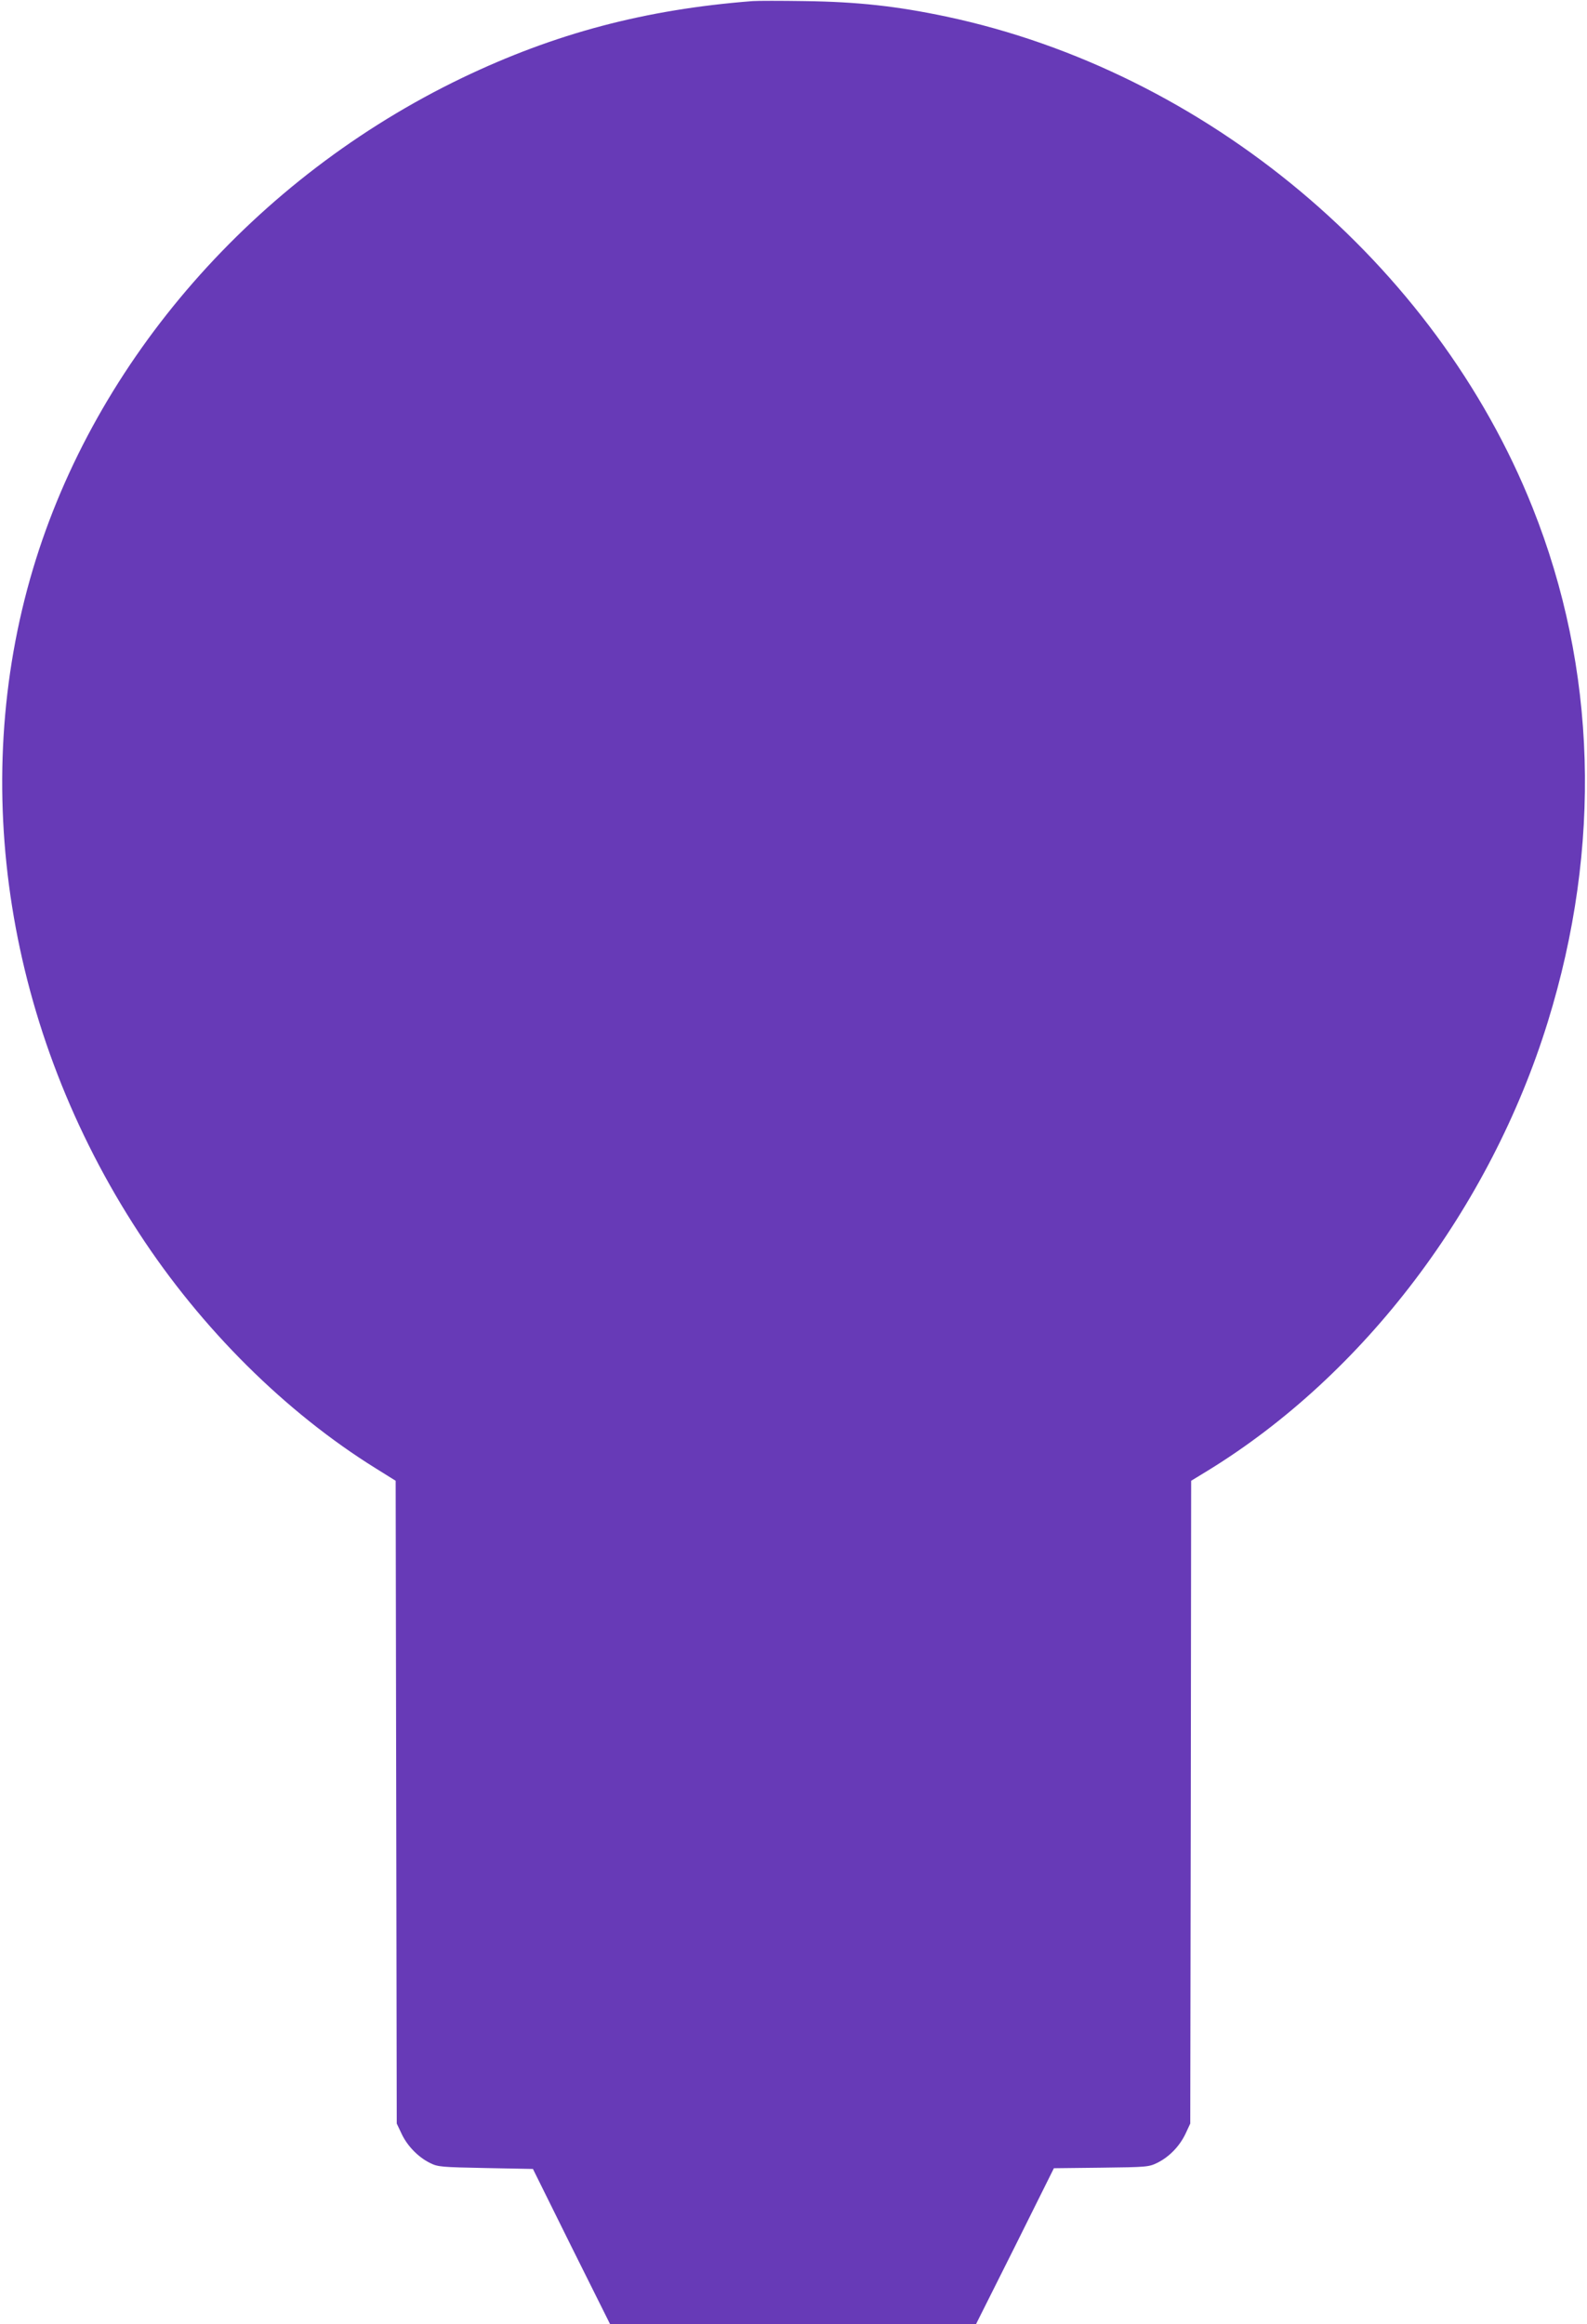
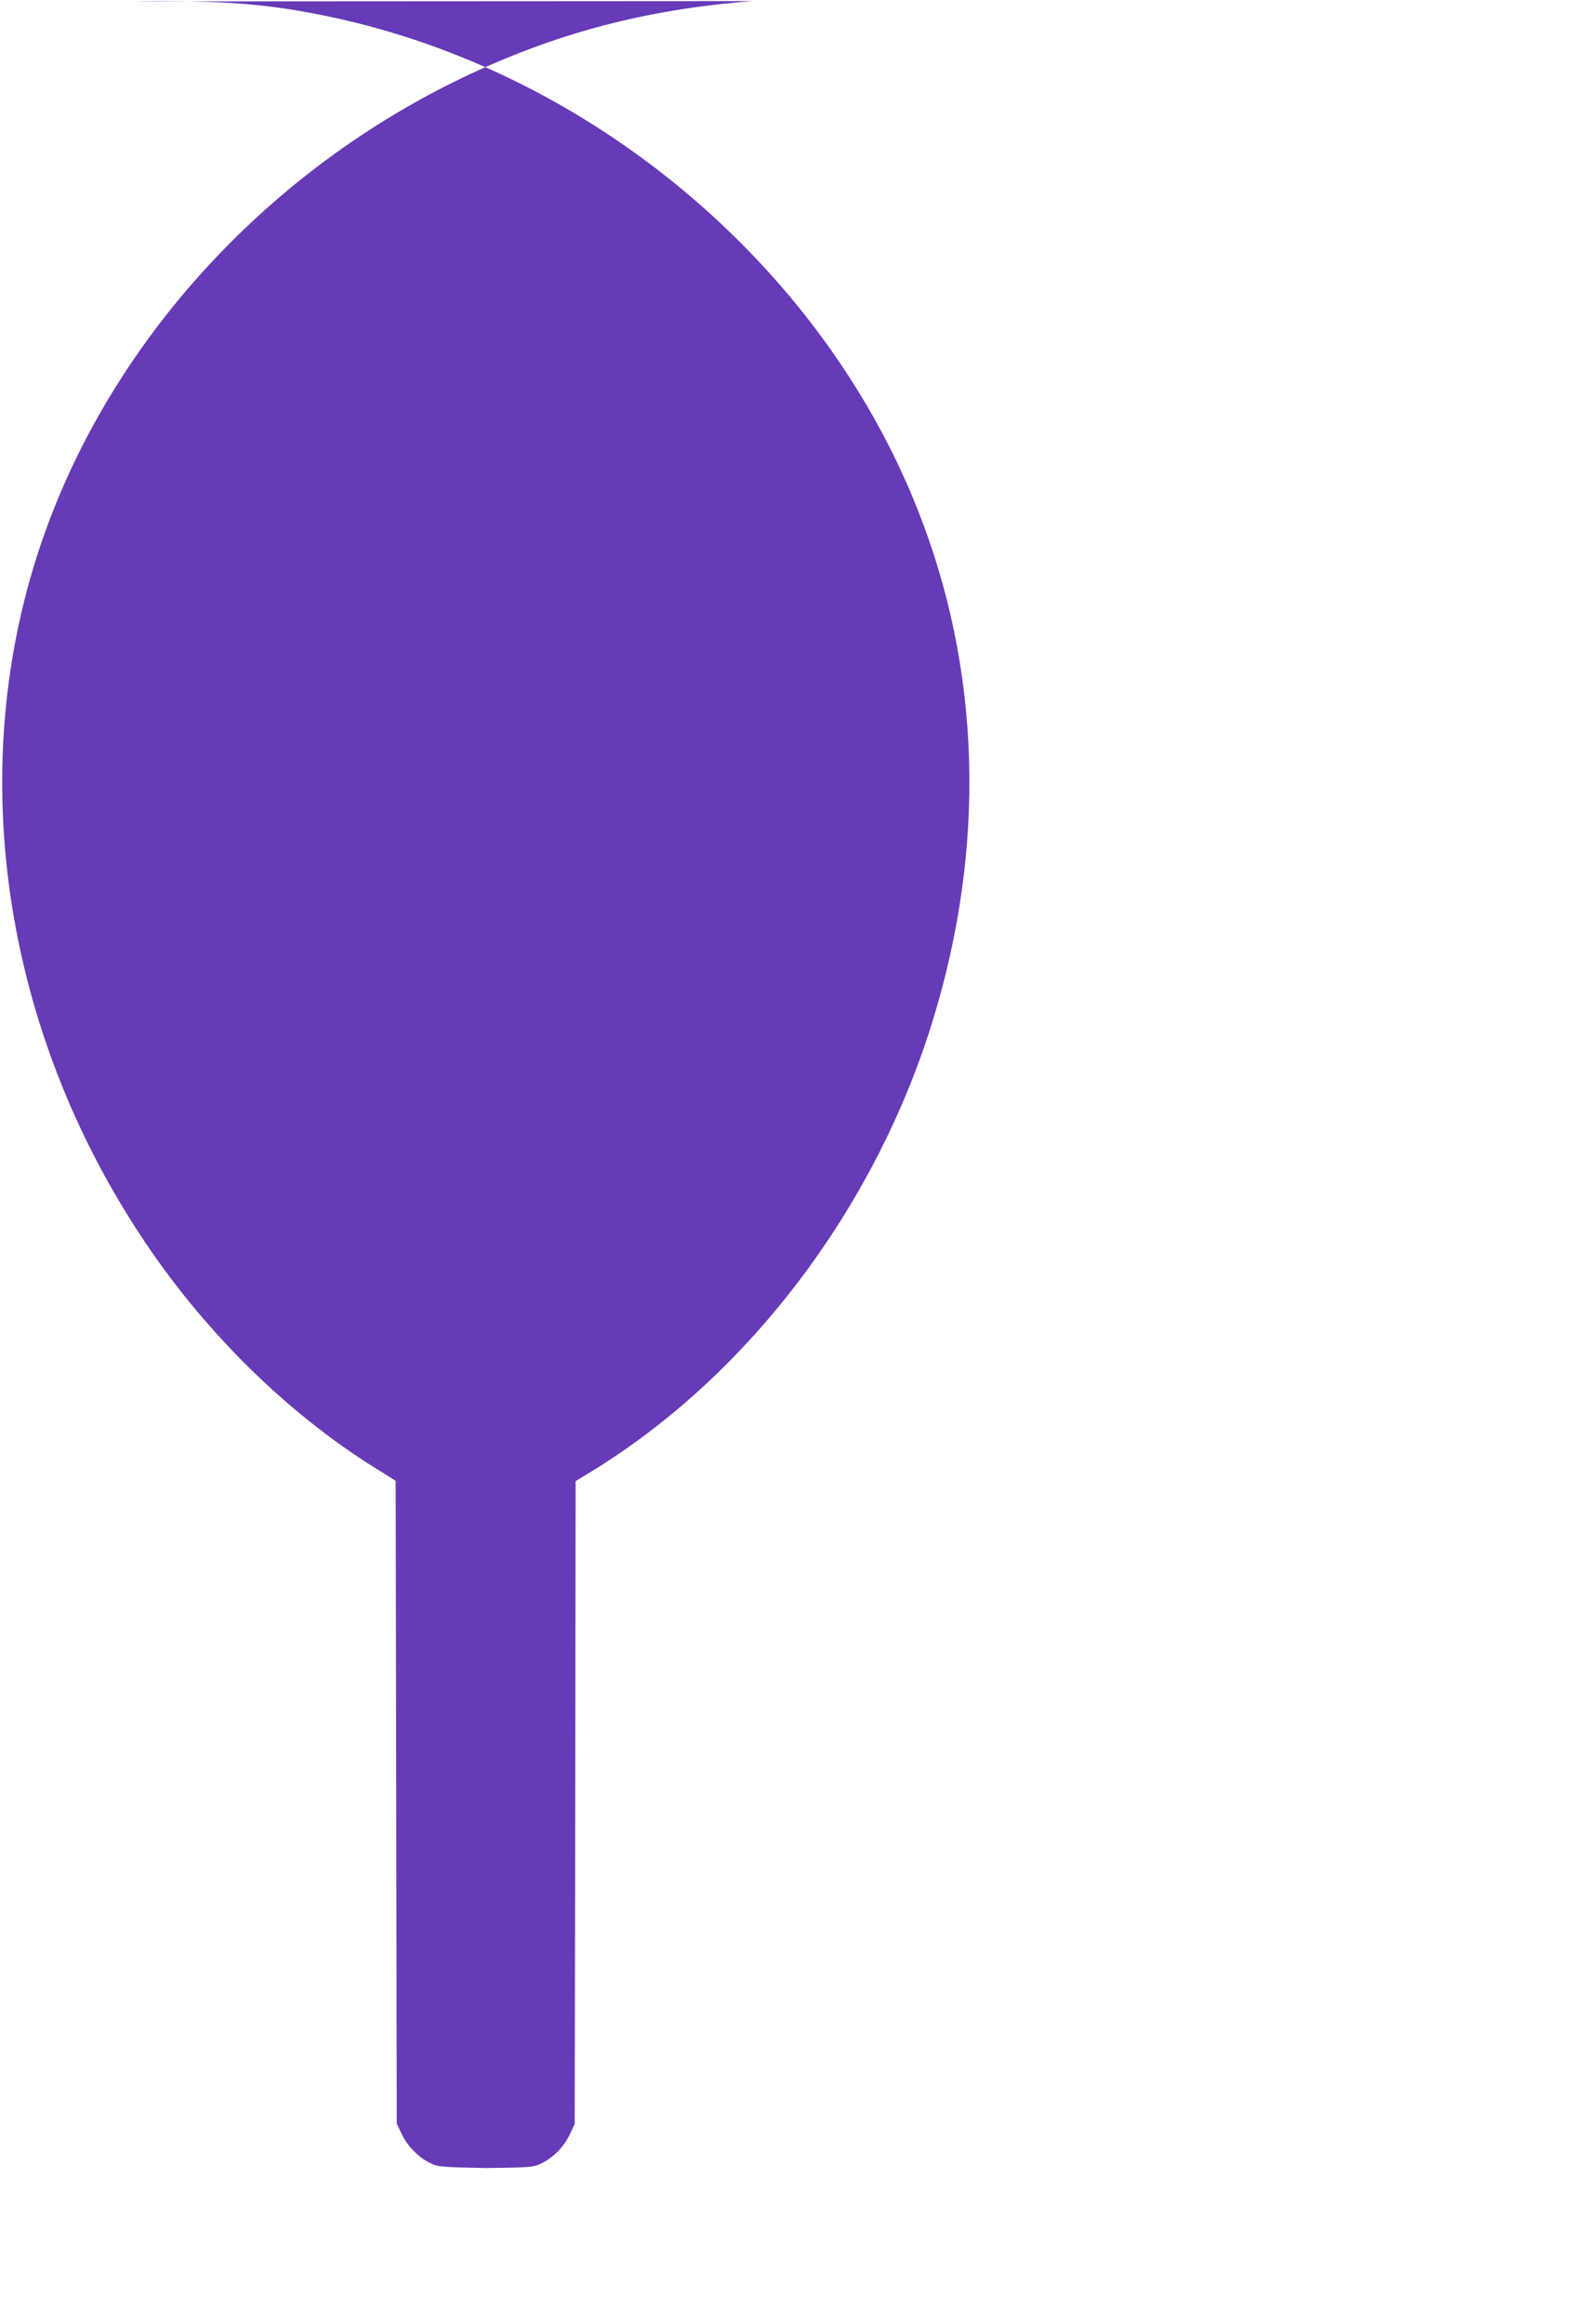
<svg xmlns="http://www.w3.org/2000/svg" version="1.0" width="874pt" height="1280pt" viewBox="0 0 874 1280" preserveAspectRatio="xMidYMid meet">
  <g transform="translate(0,1280) scale(0.1,-0.1)" fill="#673ab7" stroke="none">
-     <path d="M4145 12794 c-593 -46 -1089 -178 -1600 -423 -1141 -549 -2019 -1553 -2363 -2703 -358 -1197 -144 -2546 583 -3658 344 -528 808 -988 1305 -1297 l109 -68 3 -1770 3 -1770 27 -57 c31 -66 91 -128 156 -160 44 -22 61 -23 307 -28 l260 -5 212 -428 213 -427 1008 0 1007 0 215 429 214 430 261 3 c252 3 262 4 309 27 66 33 122 91 155 160 l26 56 3 1770 2 1770 95 58 c858 528 1551 1442 1869 2469 299 966 270 1946 -84 2833 -535 1343 -1799 2401 -3230 2704 -271 57 -485 81 -780 85 -129 2 -257 2 -285 0z" />
+     <path d="M4145 12794 c-593 -46 -1089 -178 -1600 -423 -1141 -549 -2019 -1553 -2363 -2703 -358 -1197 -144 -2546 583 -3658 344 -528 808 -988 1305 -1297 l109 -68 3 -1770 3 -1770 27 -57 c31 -66 91 -128 156 -160 44 -22 61 -23 307 -28 c252 3 262 4 309 27 66 33 122 91 155 160 l26 56 3 1770 2 1770 95 58 c858 528 1551 1442 1869 2469 299 966 270 1946 -84 2833 -535 1343 -1799 2401 -3230 2704 -271 57 -485 81 -780 85 -129 2 -257 2 -285 0z" />
  </g>
</svg>